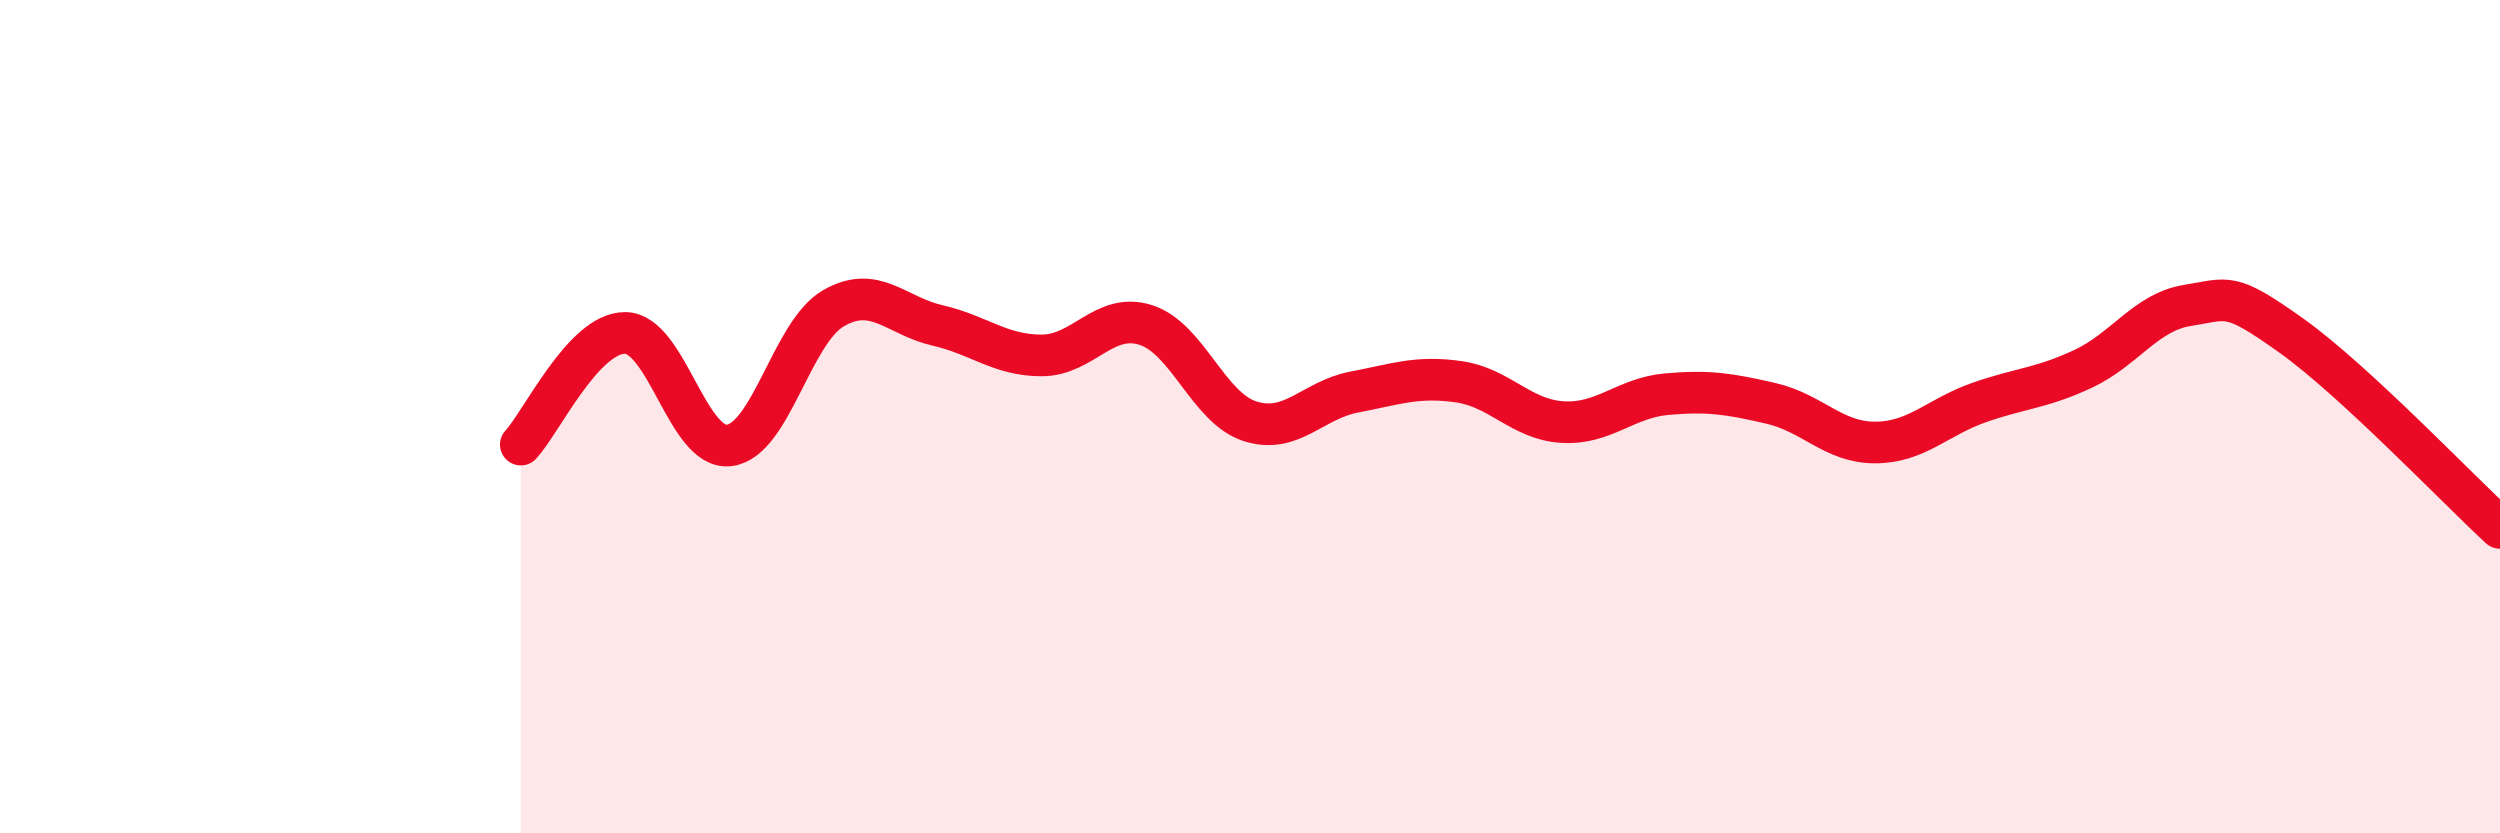
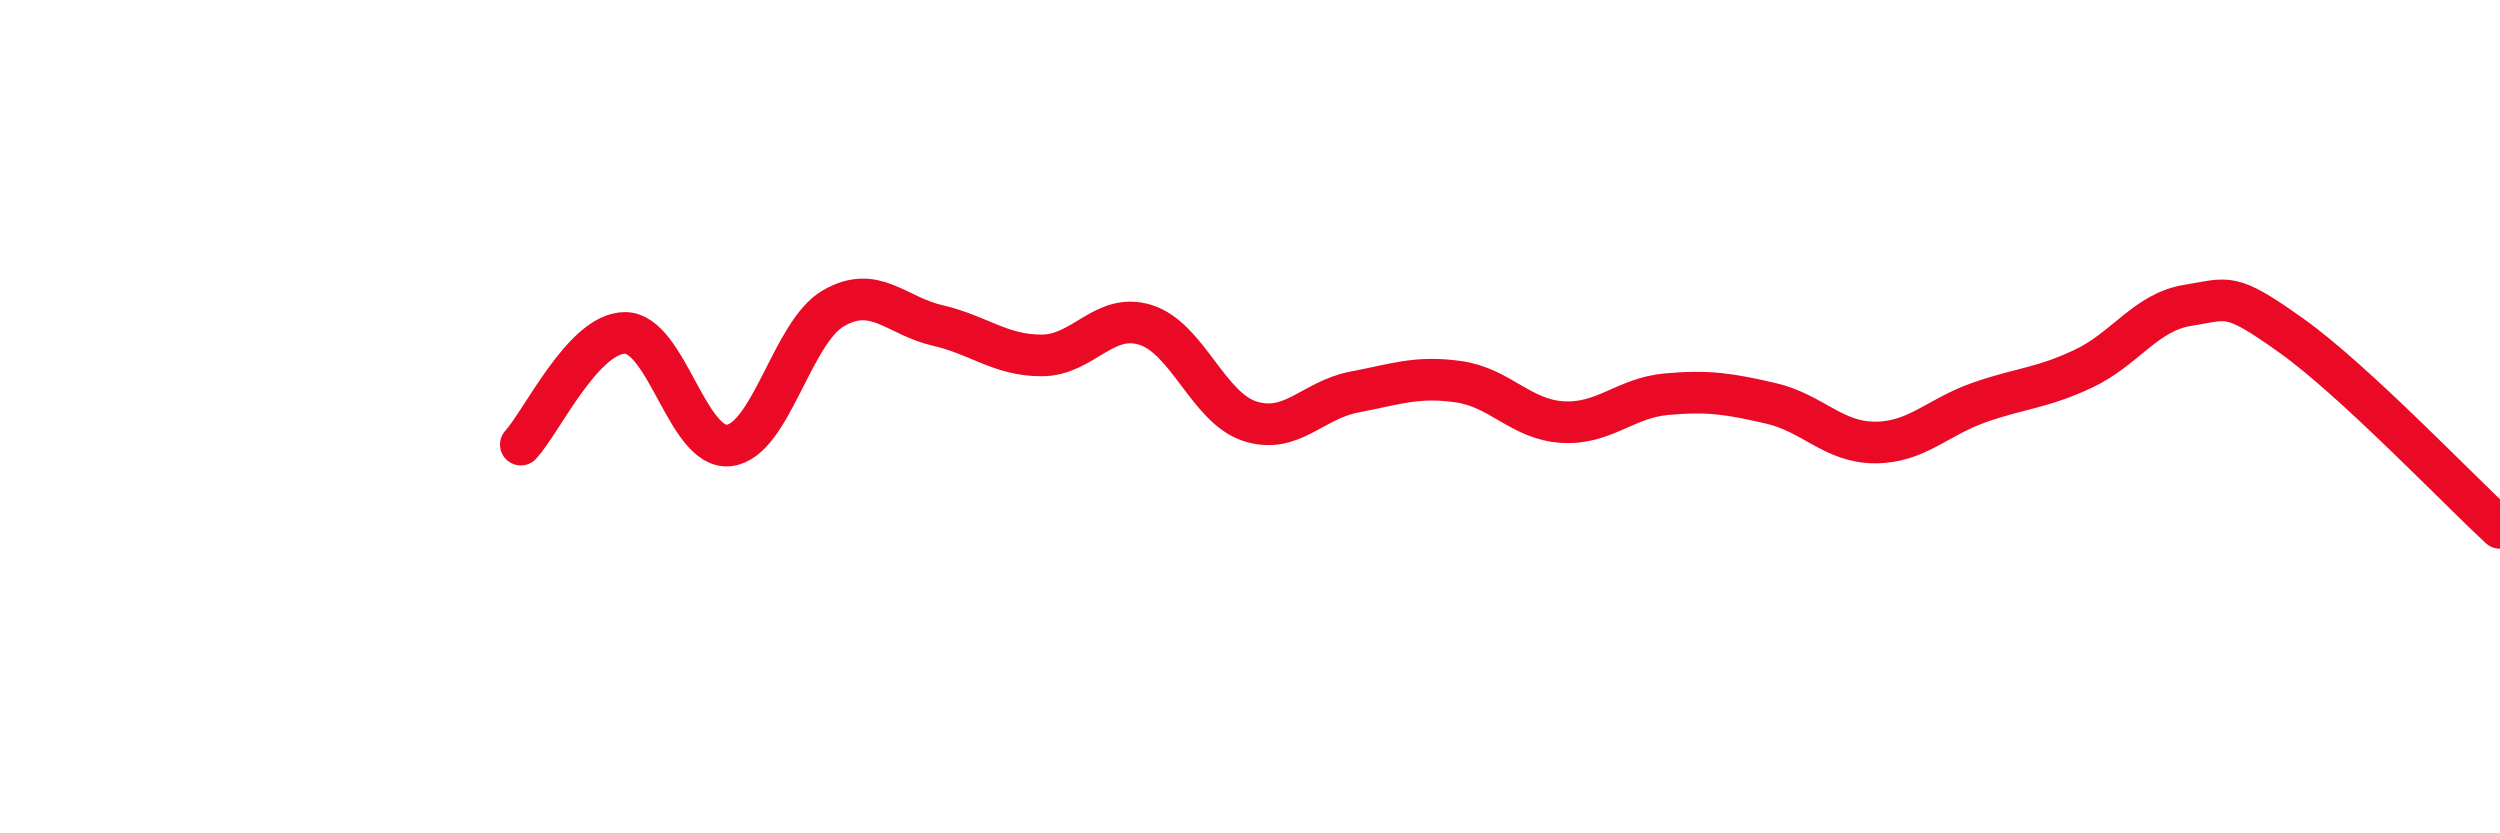
<svg xmlns="http://www.w3.org/2000/svg" width="60" height="20" viewBox="0 0 60 20">
-   <path d="M 12.5,10.67 C 13,10.13 14,7.99 15,7.99 C 16,7.99 16.5,10.81 17.5,10.69 C 18.5,10.57 19,7.98 20,7.4 C 21,6.82 21.5,7.58 22.5,7.81 C 23.5,8.04 24,8.53 25,8.53 C 26,8.53 26.5,7.48 27.5,7.8 C 28.5,8.12 29,9.79 30,10.11 C 31,10.43 31.5,9.6 32.5,9.41 C 33.5,9.22 34,9.02 35,9.16 C 36,9.3 36.5,10.07 37.5,10.13 C 38.5,10.19 39,9.55 40,9.46 C 41,9.37 41.5,9.45 42.5,9.68 C 43.5,9.91 44,10.62 45,10.62 C 46,10.62 46.5,10.01 47.5,9.66 C 48.5,9.31 49,9.32 50,8.85 C 51,8.38 51.5,7.49 52.5,7.33 C 53.5,7.17 53.5,6.99 55,8.06 C 56.5,9.13 59,11.75 60,12.67L60 20L12.5 20Z" fill="#EB0A25" opacity="0.1" stroke-linecap="round" stroke-linejoin="round" />
  <path d="M 12.5,10.67 C 13,10.13 14,7.99 15,7.99 C 16,7.99 16.5,10.81 17.5,10.69 C 18.5,10.57 19,7.98 20,7.4 C 21,6.82 21.5,7.58 22.5,7.81 C 23.5,8.04 24,8.53 25,8.53 C 26,8.53 26.5,7.48 27.5,7.8 C 28.5,8.12 29,9.79 30,10.11 C 31,10.43 31.5,9.6 32.5,9.41 C 33.5,9.22 34,9.02 35,9.16 C 36,9.3 36.5,10.07 37.5,10.13 C 38.5,10.19 39,9.55 40,9.46 C 41,9.37 41.5,9.45 42.5,9.68 C 43.5,9.91 44,10.62 45,10.62 C 46,10.62 46.5,10.01 47.5,9.66 C 48.5,9.31 49,9.32 50,8.85 C 51,8.38 51.5,7.49 52.5,7.33 C 53.5,7.17 53.5,6.99 55,8.06 C 56.5,9.13 59,11.75 60,12.67" stroke="#EB0A25" stroke-width="1" fill="none" stroke-linecap="round" stroke-linejoin="round" />
</svg>